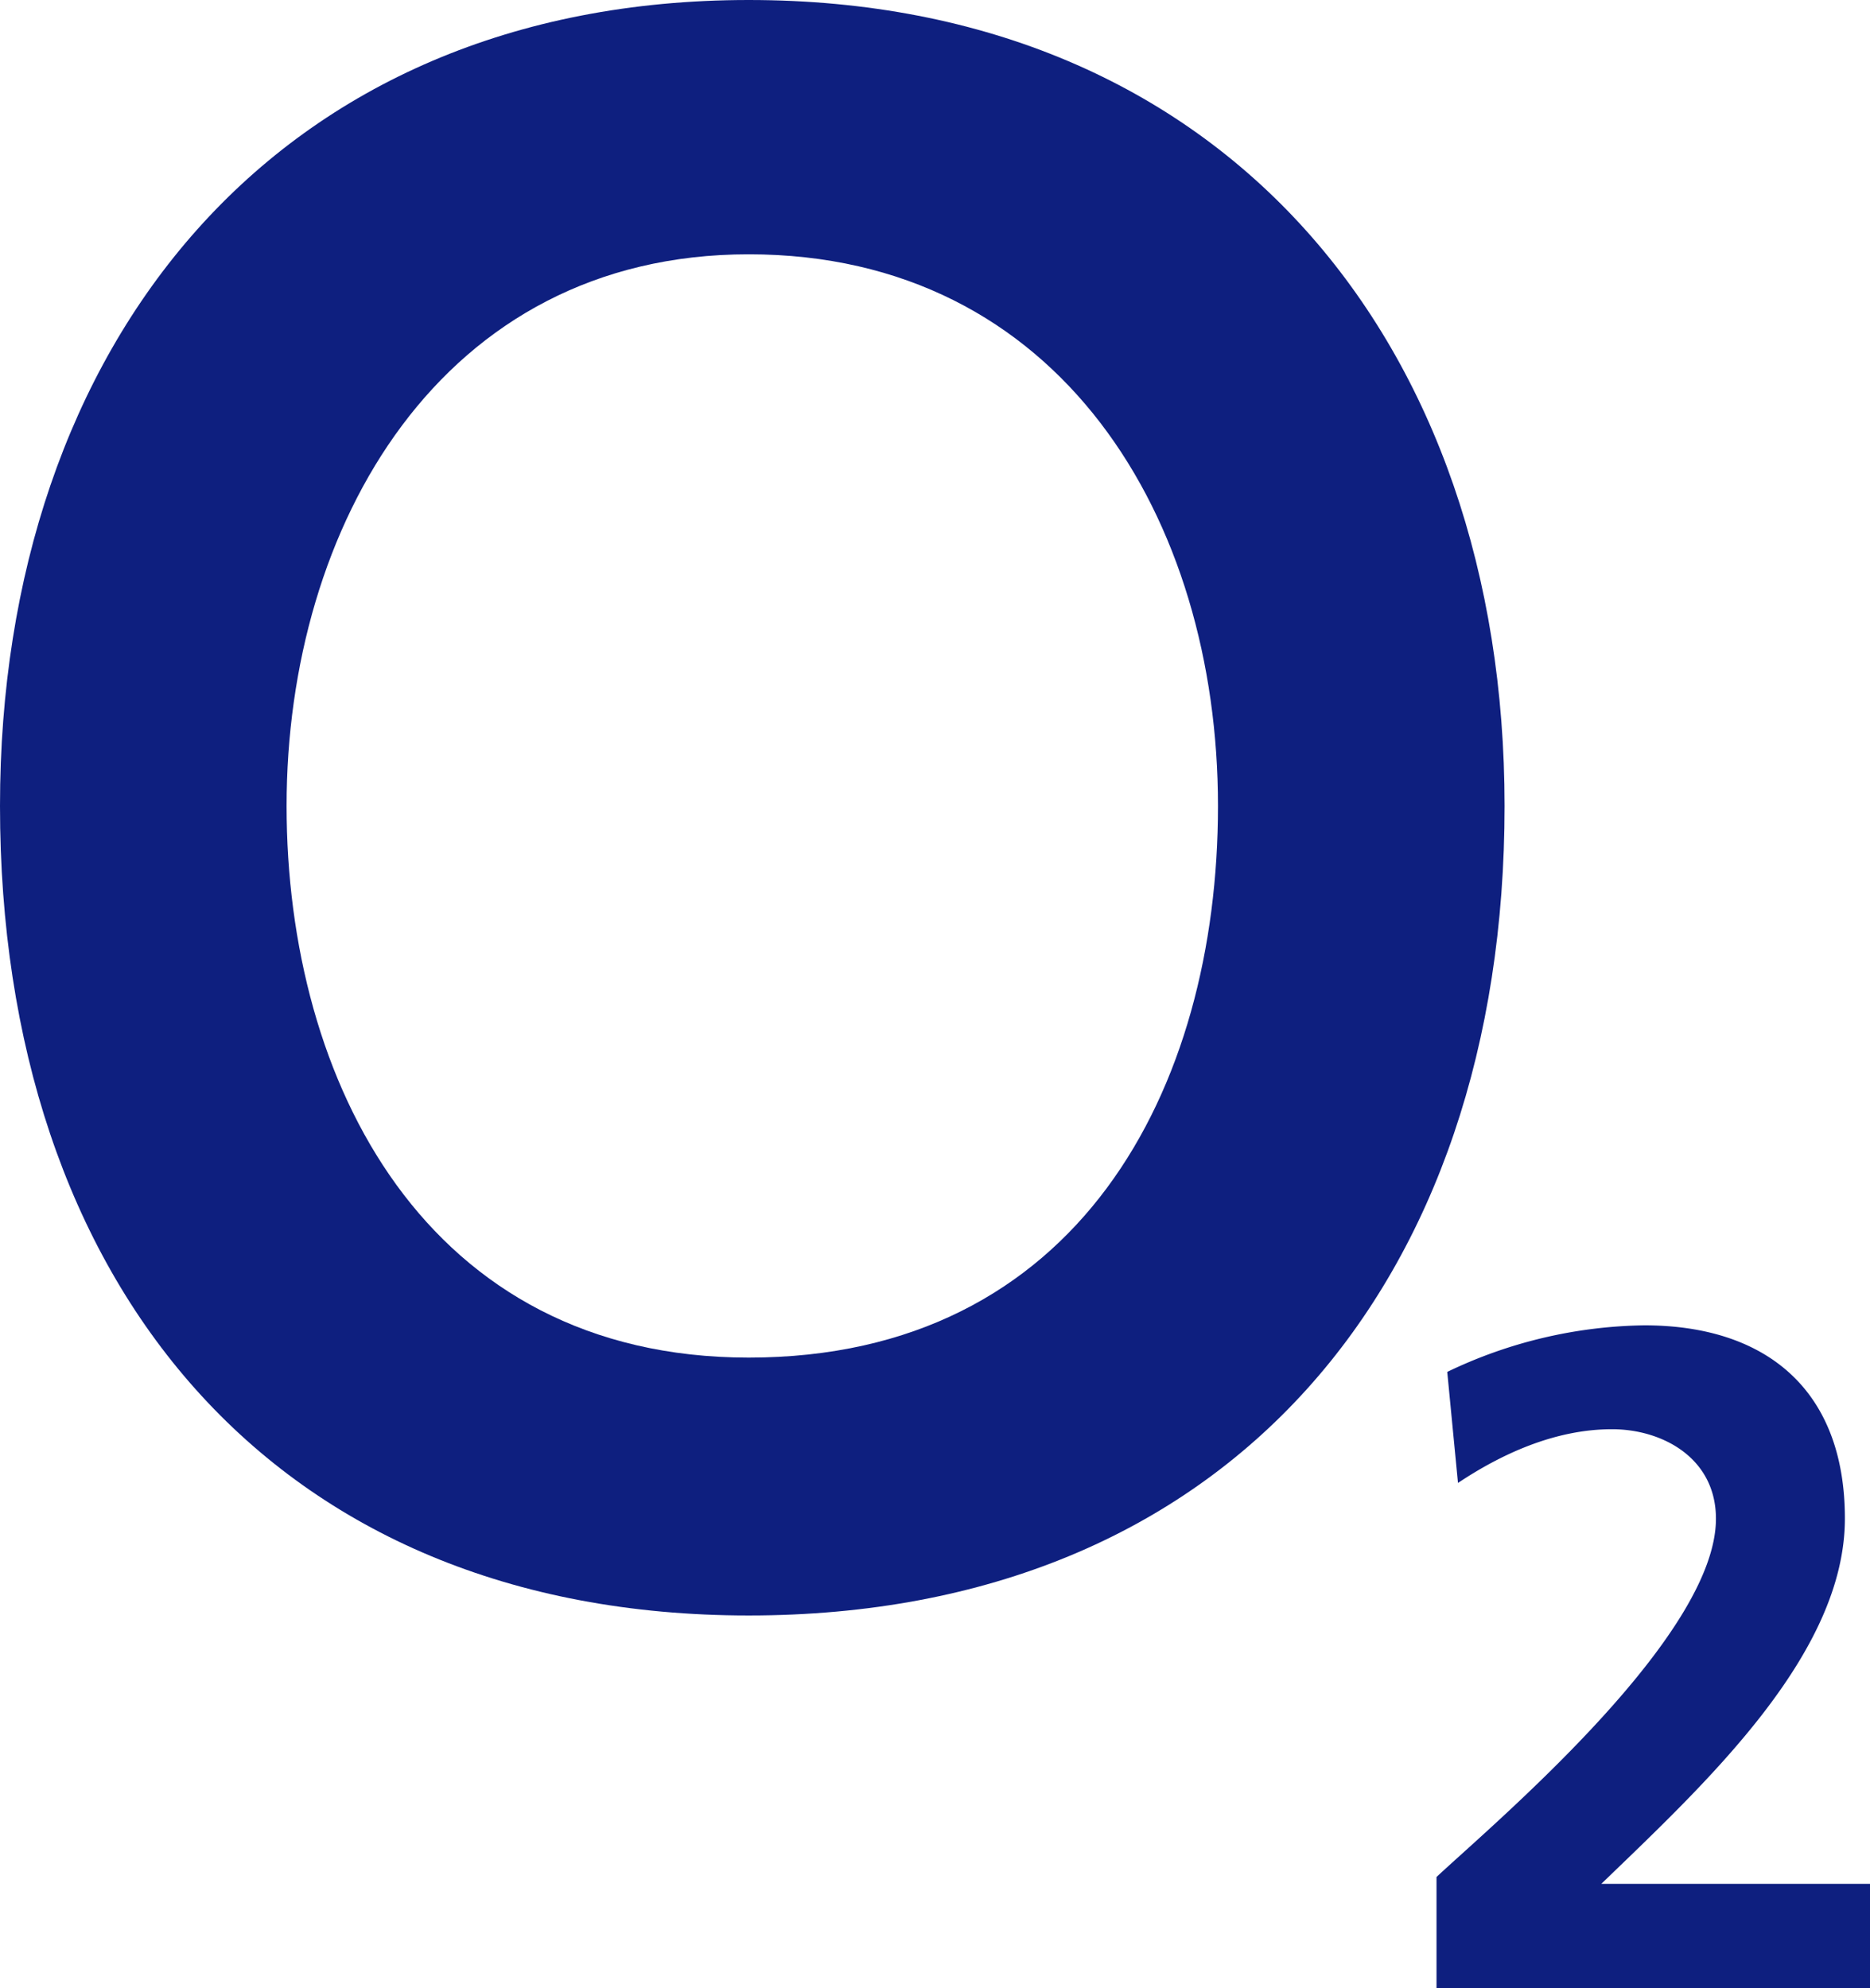
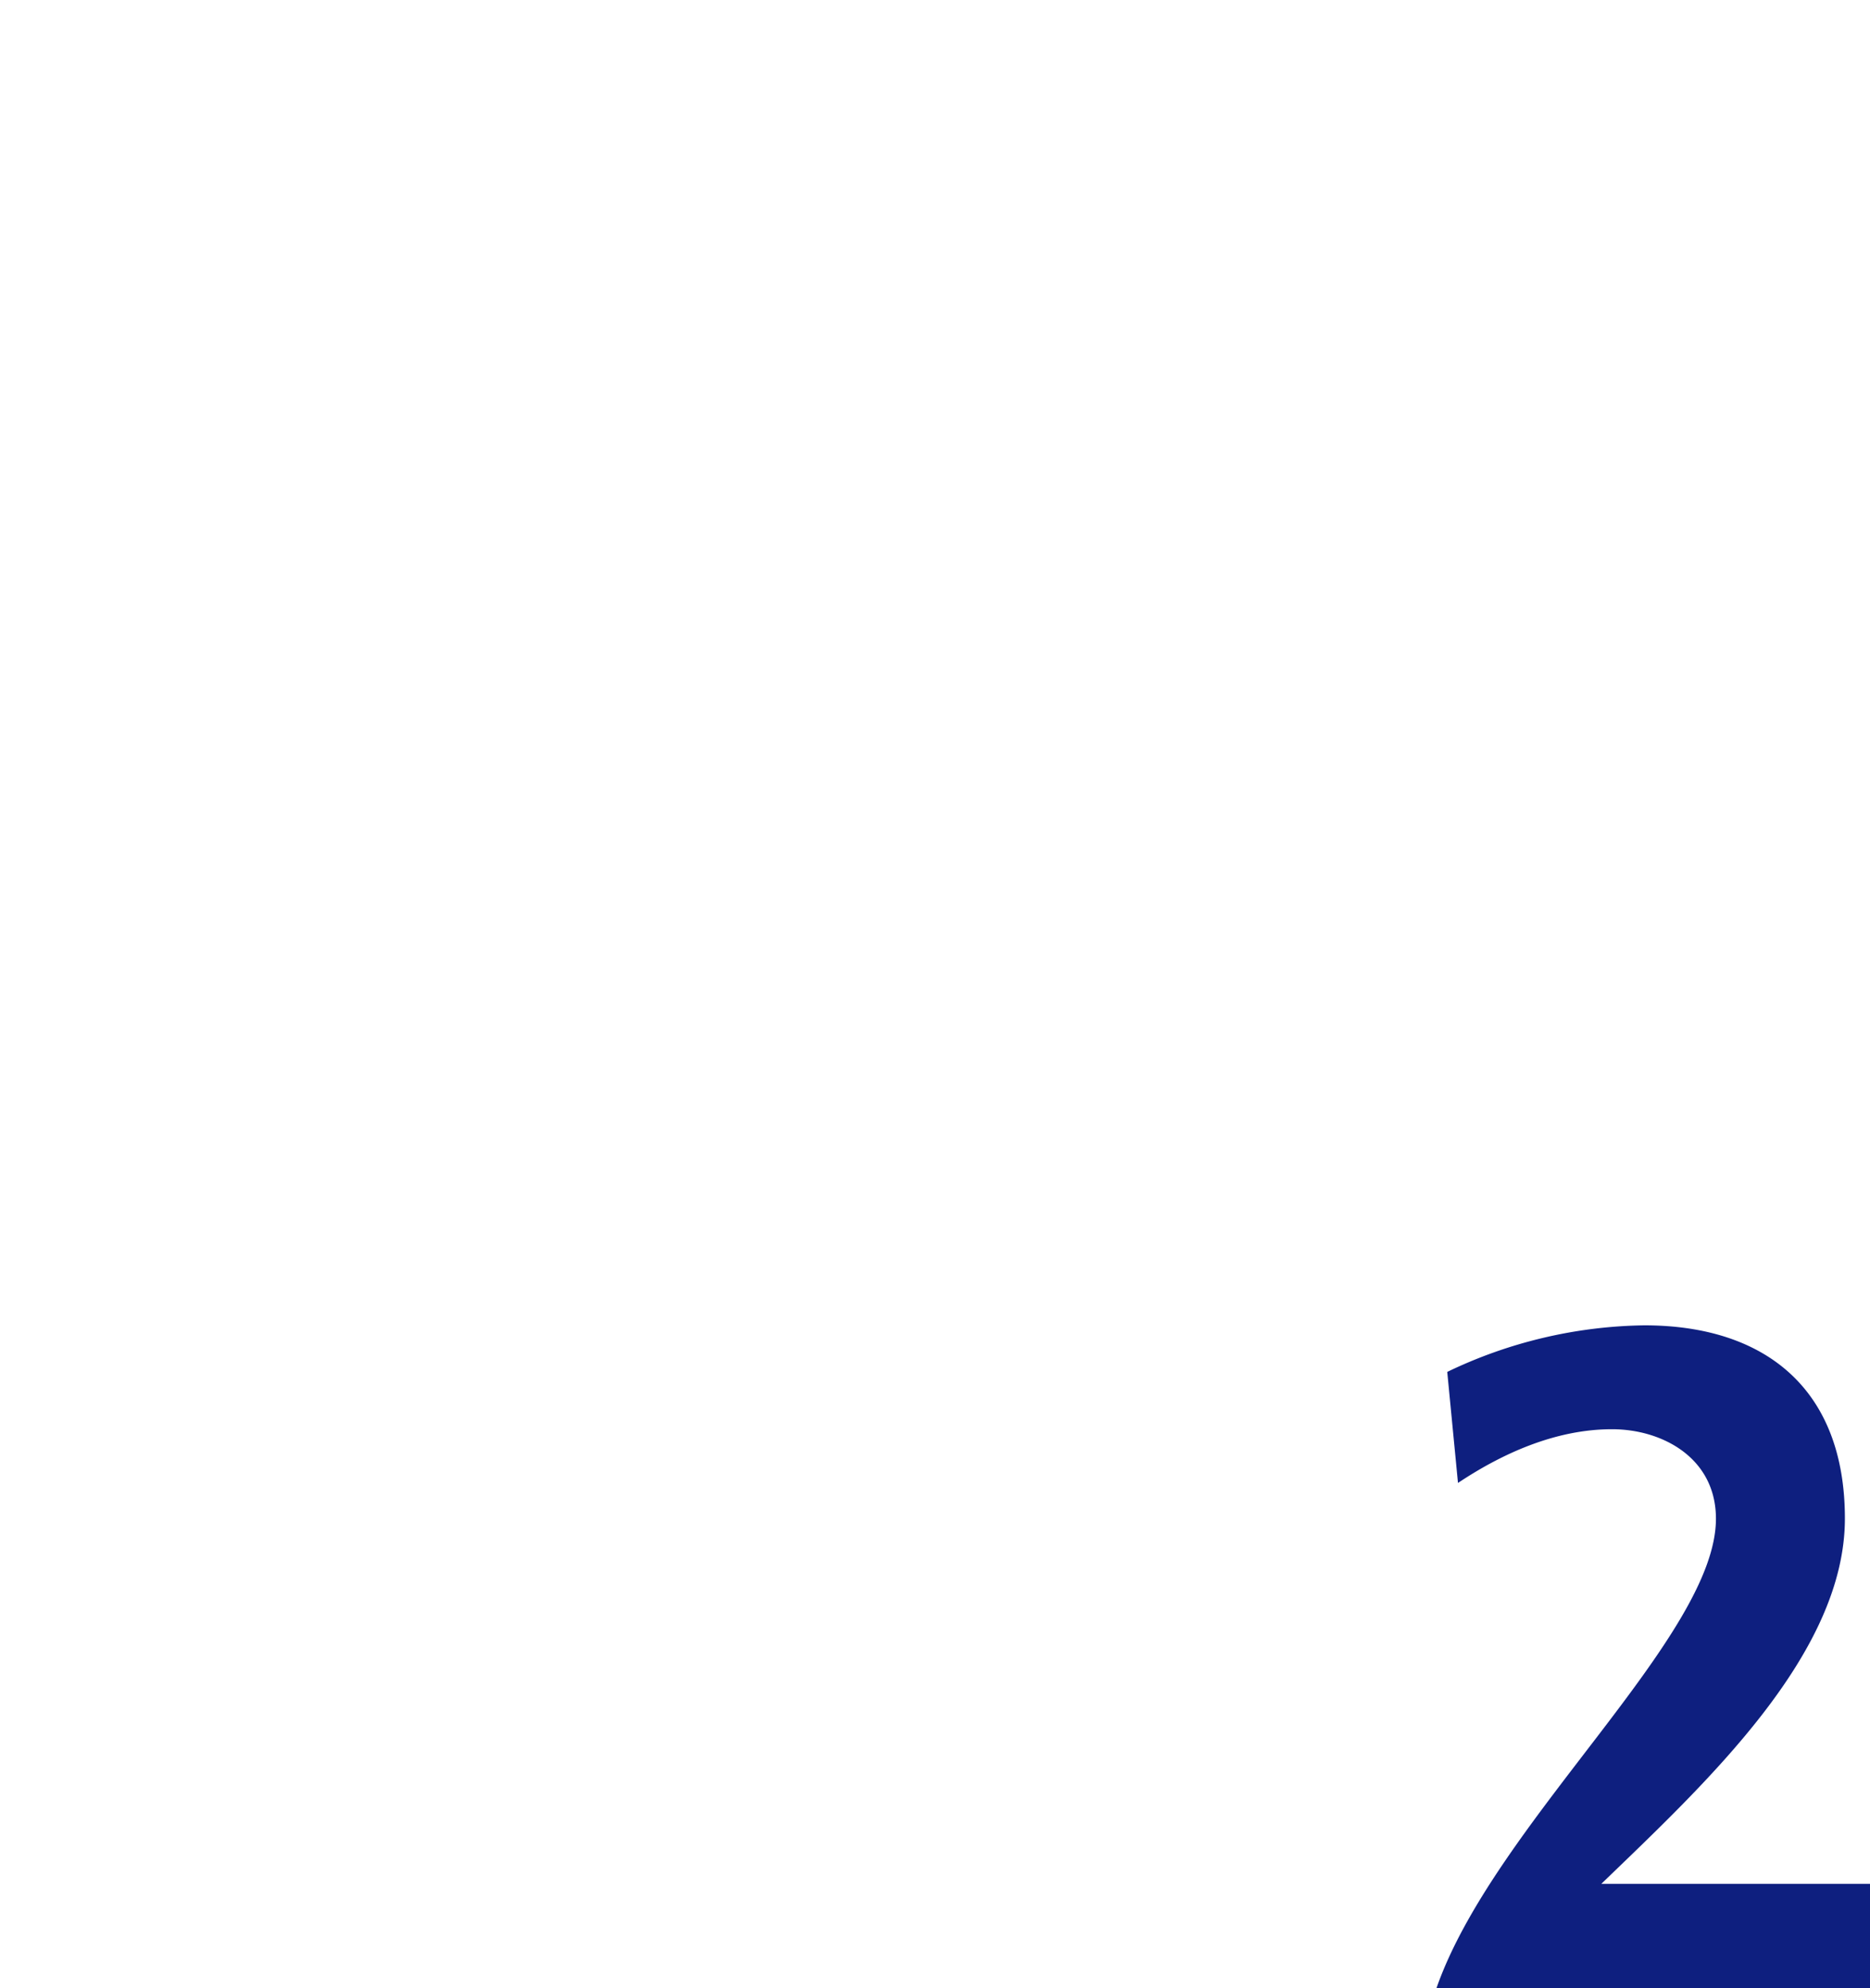
<svg xmlns="http://www.w3.org/2000/svg" viewBox="0 0 329.19 350">
  <defs>
    <style>.cls-1{fill:#0e1f7f;}</style>
  </defs>
  <g id="Layer_2" data-name="Layer 2">
    <g id="Layer_1-2" data-name="Layer 1">
-       <path class="cls-1" d="M50.45,141.89c0-49.19,27.12-97.12,81.35-97.12,54.87,0,82.61,46.67,82.61,97.12,0,49.82-24.59,97.12-82.61,97.12C75,239,50.45,190.45,50.45,141.89ZM0,141.89c0,83.87,47.93,142.52,131.8,142.52,84.51,0,133.06-58.65,133.06-142.52C264.86,60.54,215.67,0,131.8,0,48.56,0,0,60.54,0,141.89Z" />
-       <path class="cls-1" d="M252.88,350V330.45C263,321,302.07,288.2,302.07,267.38c0-10.72-9.46-15.76-18.29-15.76-10.09,0-19.55,4.41-27.12,9.46l-1.89-19.55a82.39,82.39,0,0,1,34.69-8.2c21.44,0,35.31,11.35,35.31,34,0,24-24.59,46.67-42.88,64.33h47.3V350Z" />
+       <path class="cls-1" d="M252.88,350C263,321,302.07,288.2,302.07,267.38c0-10.72-9.46-15.76-18.29-15.76-10.09,0-19.55,4.41-27.12,9.46l-1.89-19.55a82.39,82.39,0,0,1,34.69-8.2c21.44,0,35.31,11.35,35.31,34,0,24-24.59,46.67-42.88,64.33h47.3V350Z" />
    </g>
  </g>
</svg>